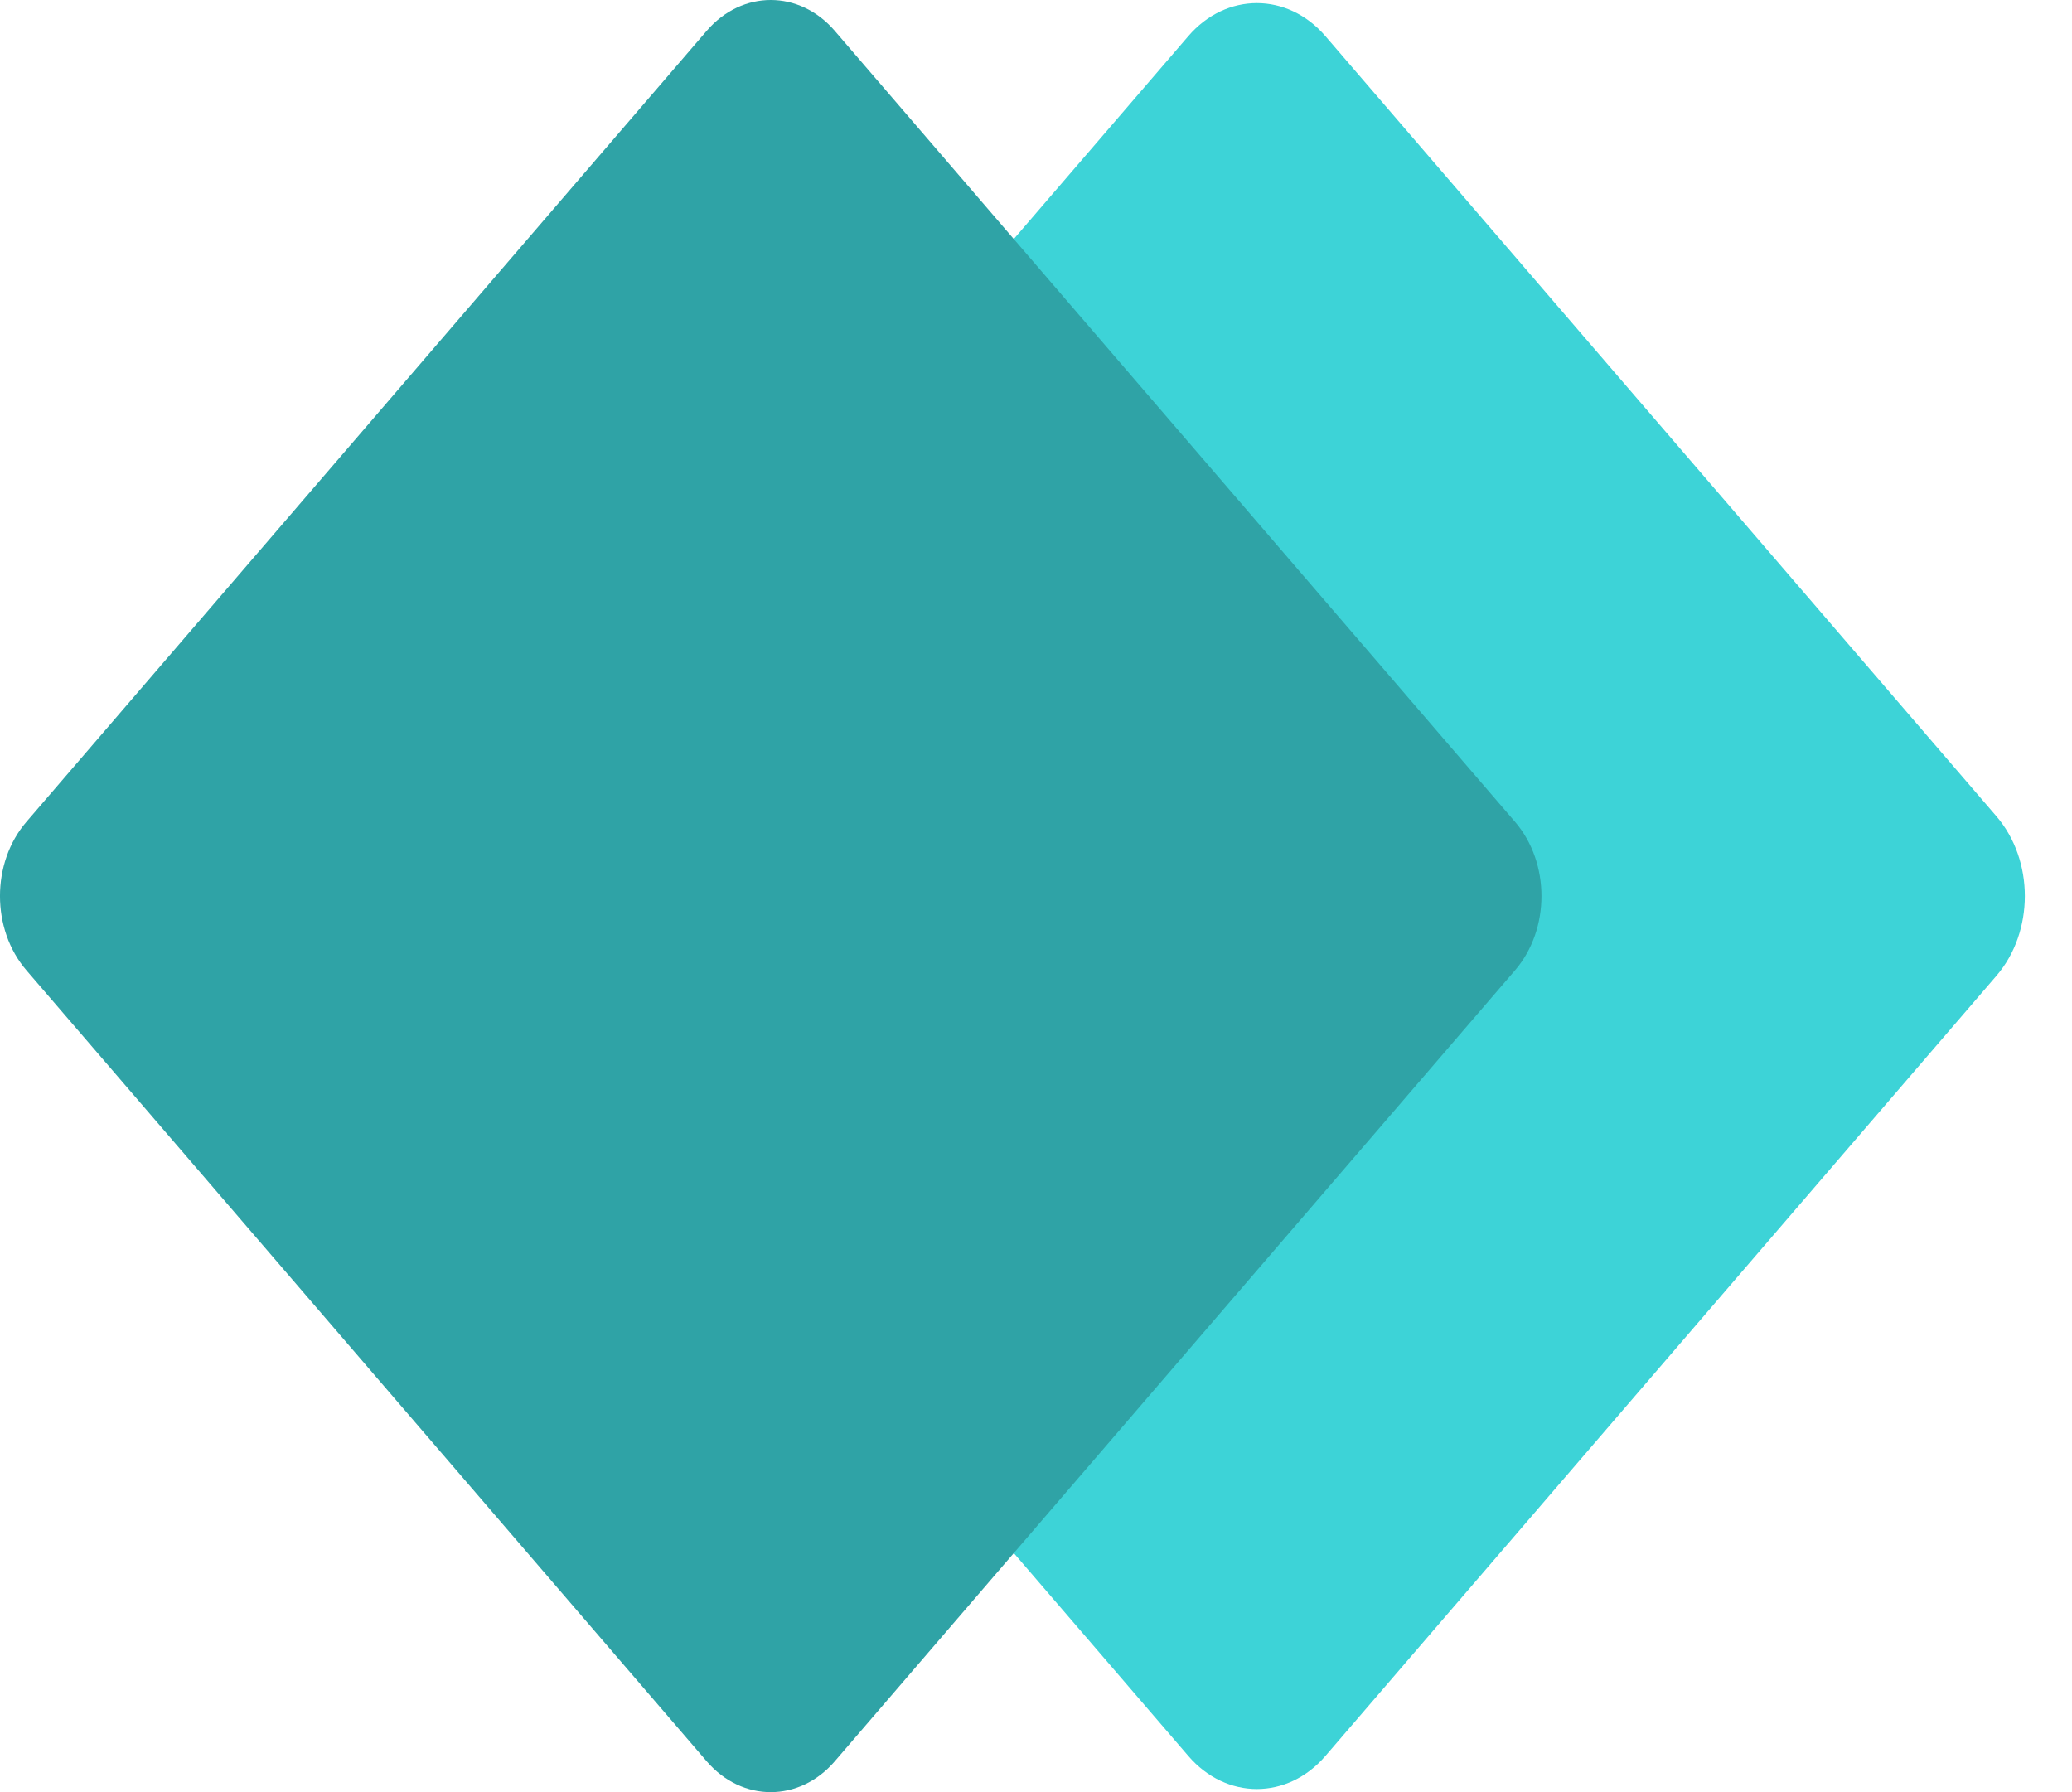
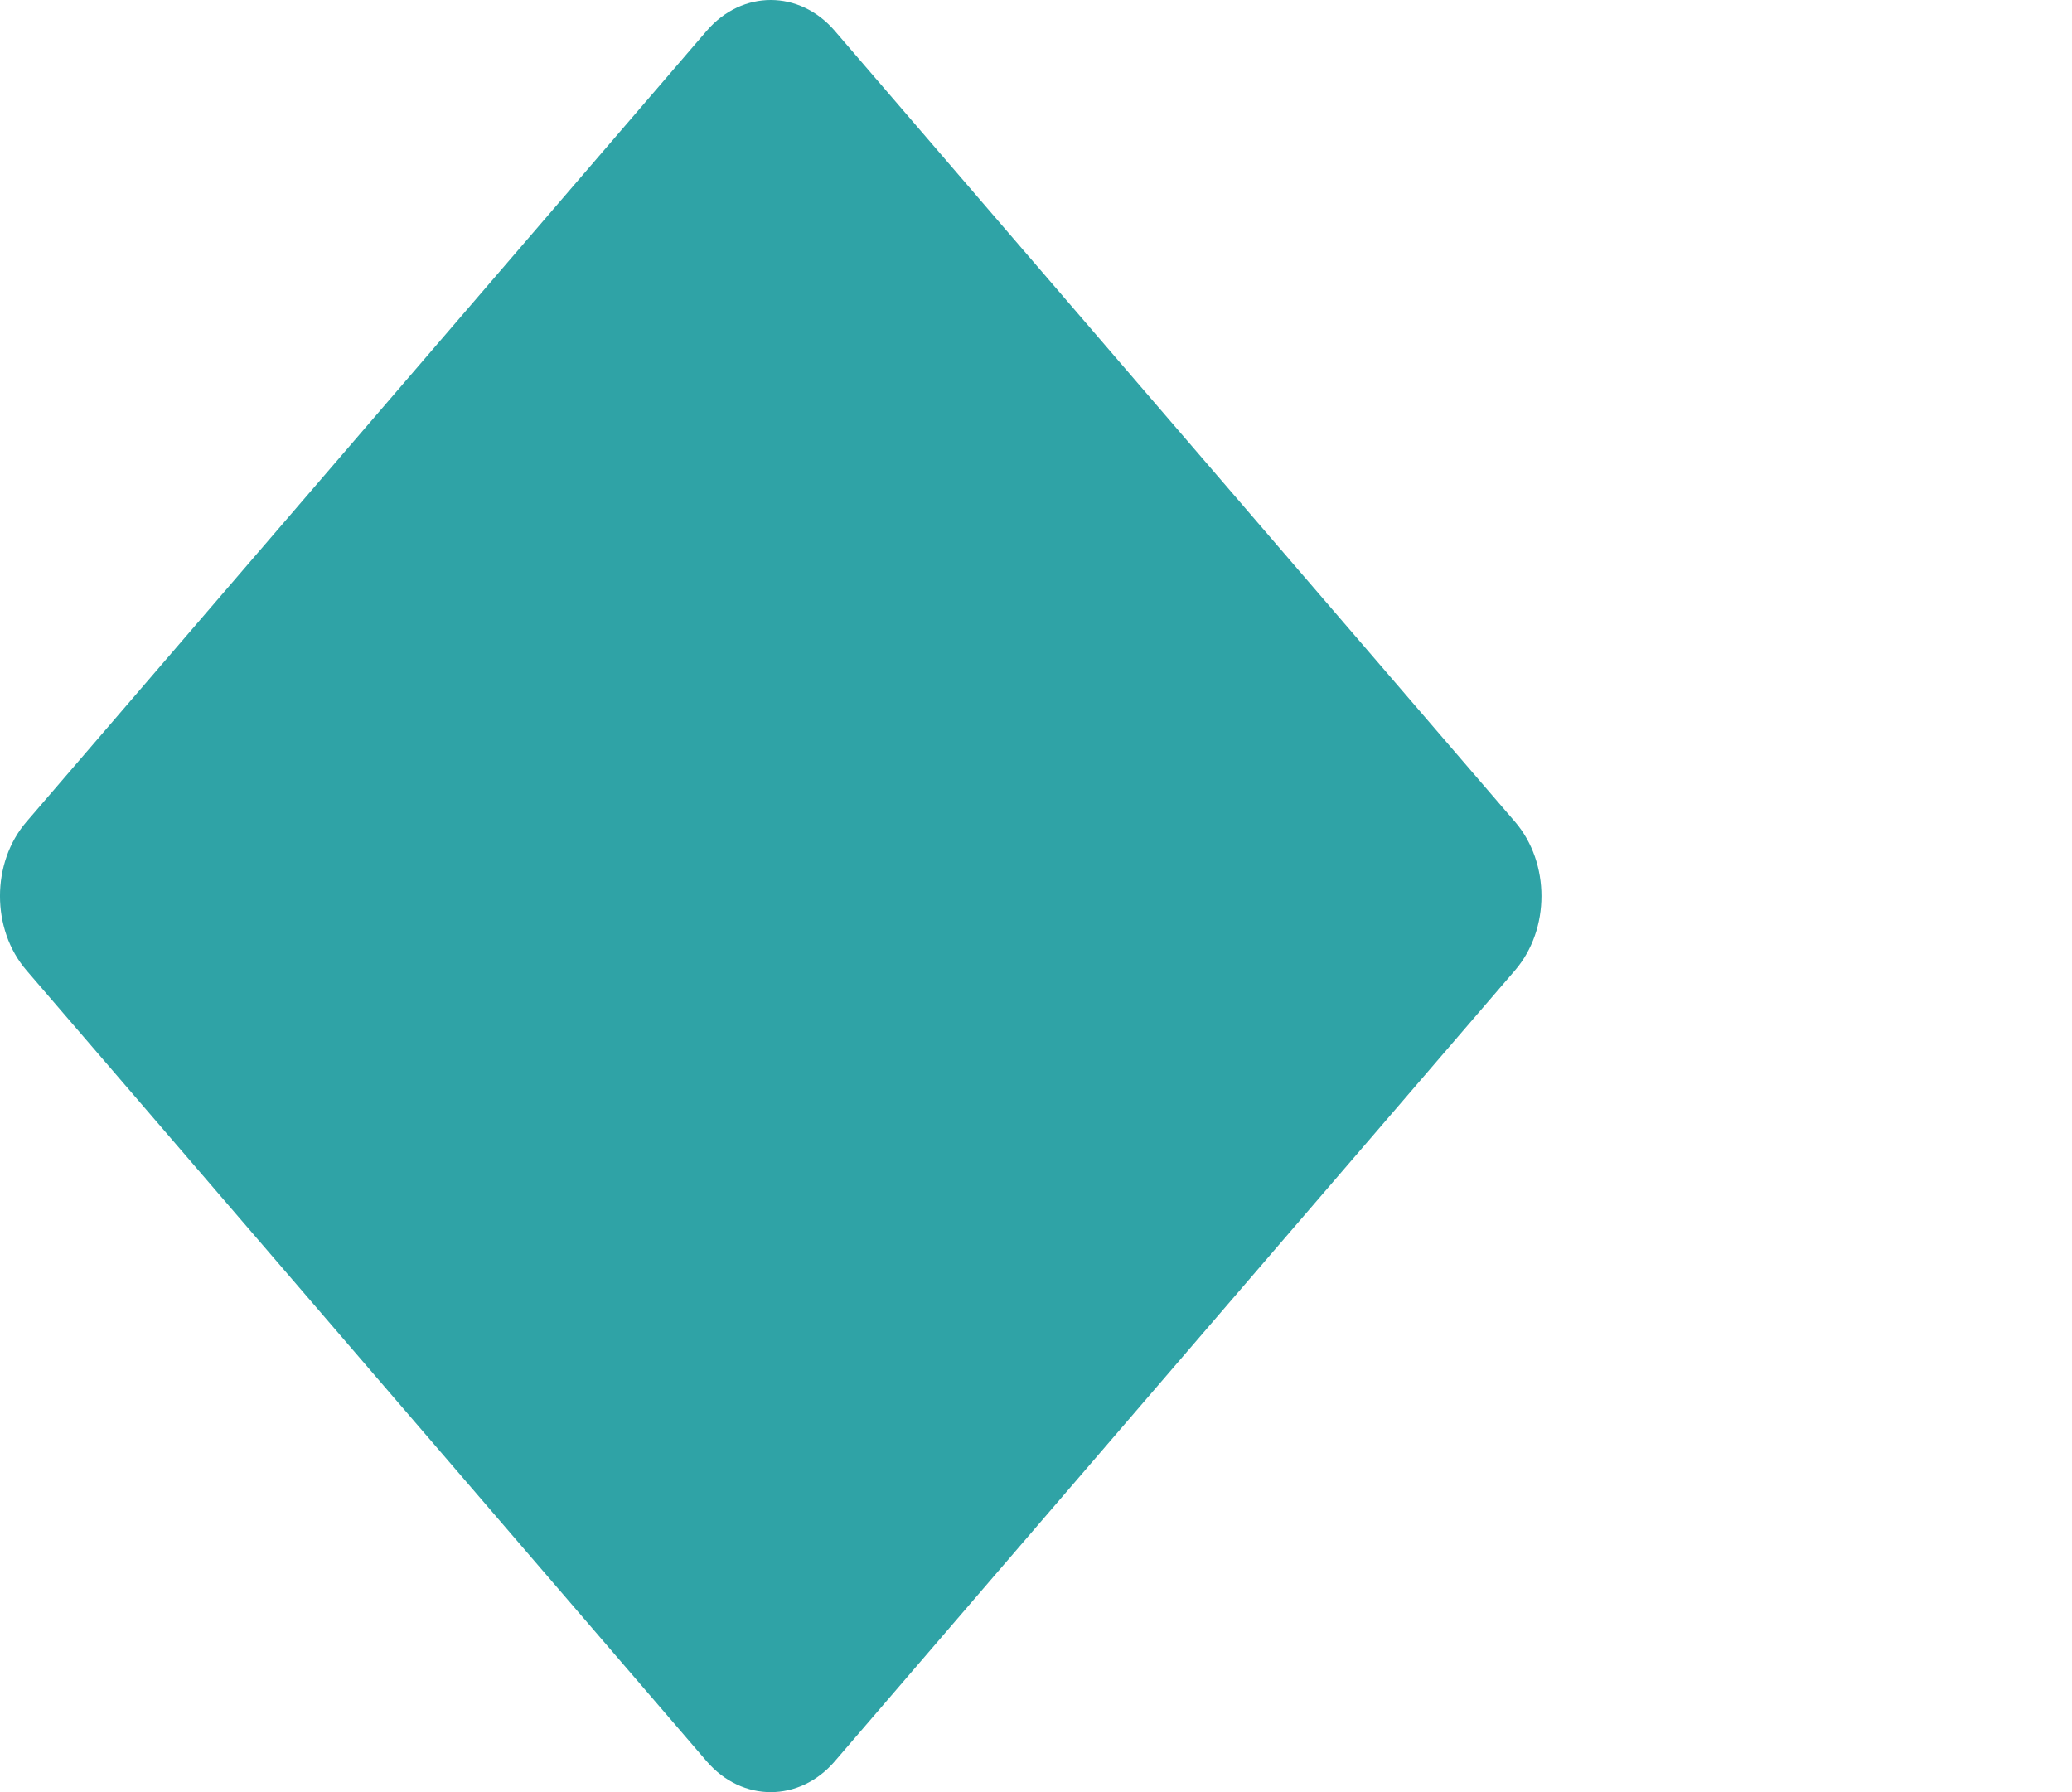
<svg xmlns="http://www.w3.org/2000/svg" width="37" height="32" viewBox="0 0 37 32" fill="none">
-   <path d="M21.22 0.645L9.236 14.576C8.56 15.363 8.56 16.637 9.236 17.423L21.22 31.354C21.896 32.141 22.992 32.141 23.668 31.354L35.651 17.423C36.327 16.637 36.327 15.363 35.651 14.576L23.668 0.645C22.992 -0.141 21.896 -0.141 21.22 0.645Z" fill="#3DD3D7" />
  <path d="M12.621 0.549L0.473 14.673C-0.158 15.405 -0.158 16.595 0.473 17.327L12.621 31.451C13.253 32.183 14.274 32.183 14.905 31.451L27.053 17.327C27.684 16.595 27.684 15.405 27.053 14.673L14.905 0.549C14.274 -0.183 13.253 -0.183 12.621 0.549Z" fill="#2FA3A6" />
</svg>